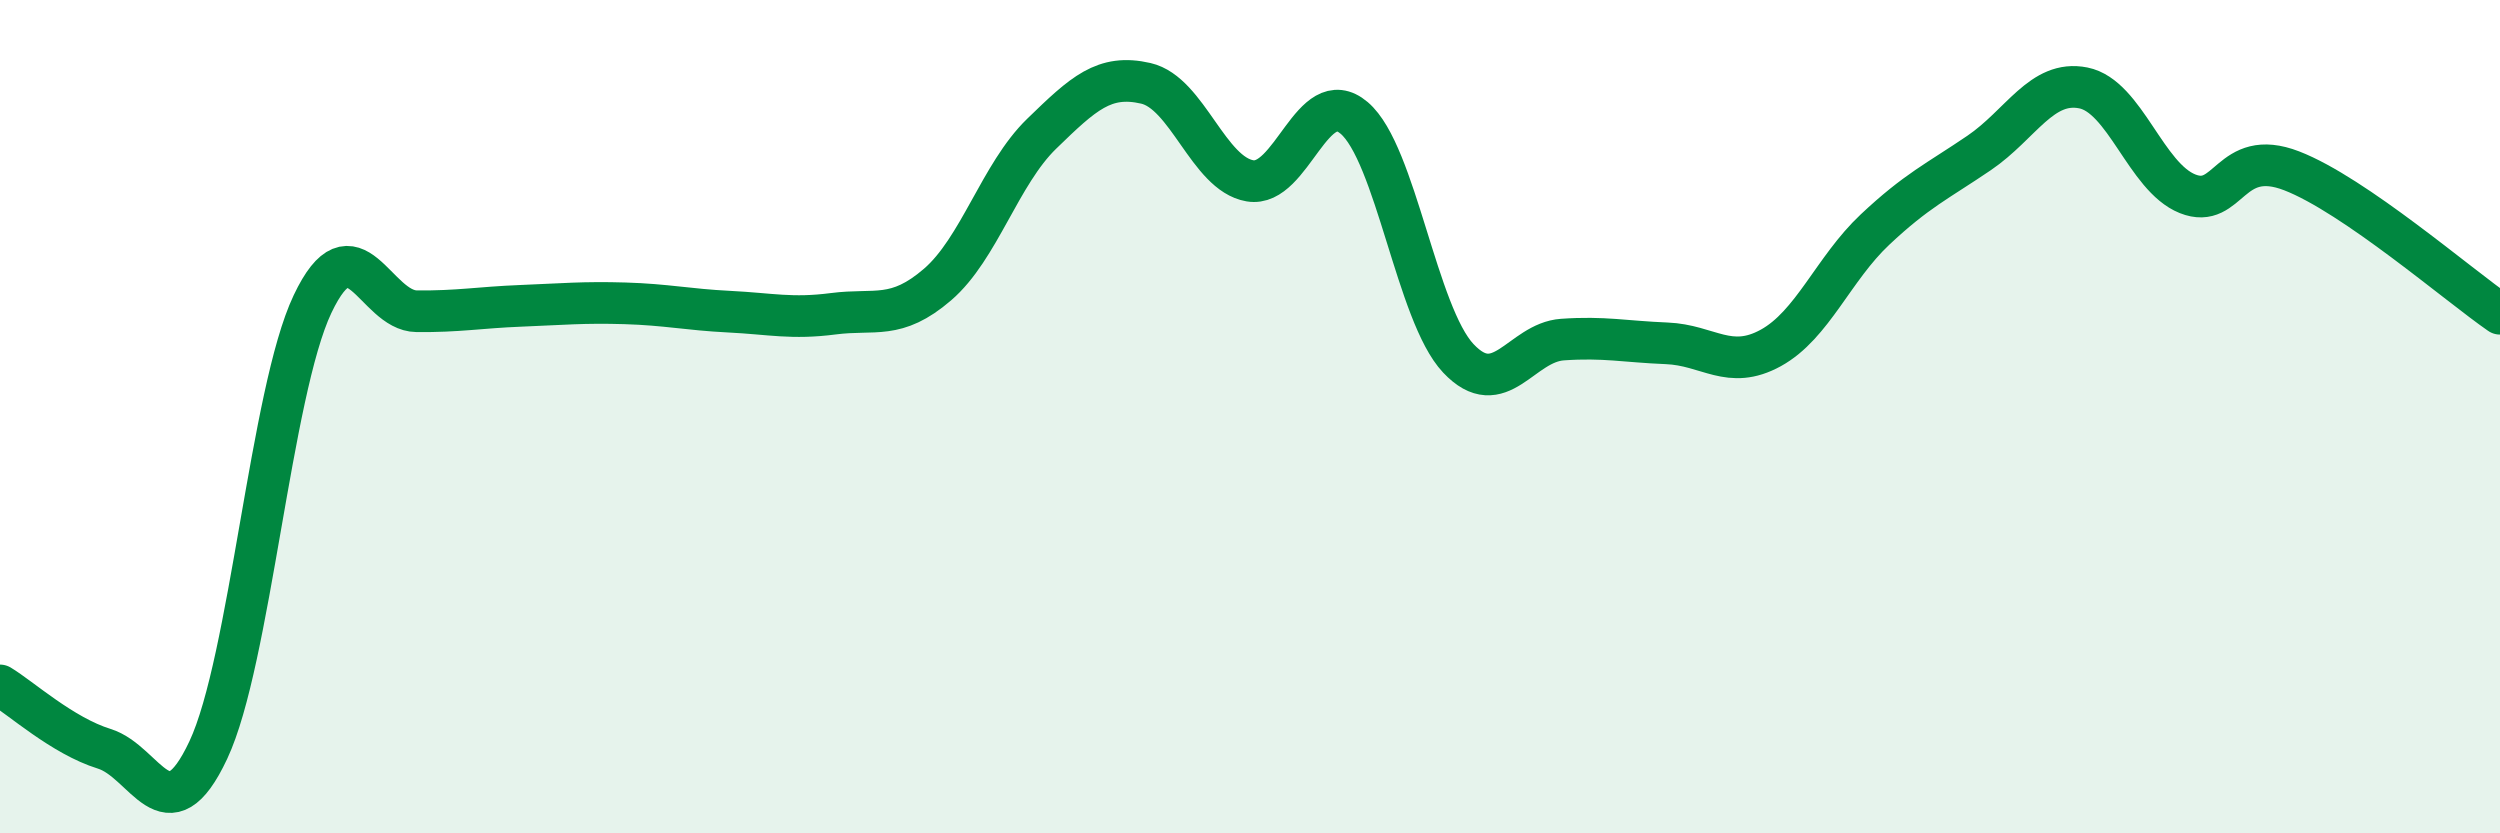
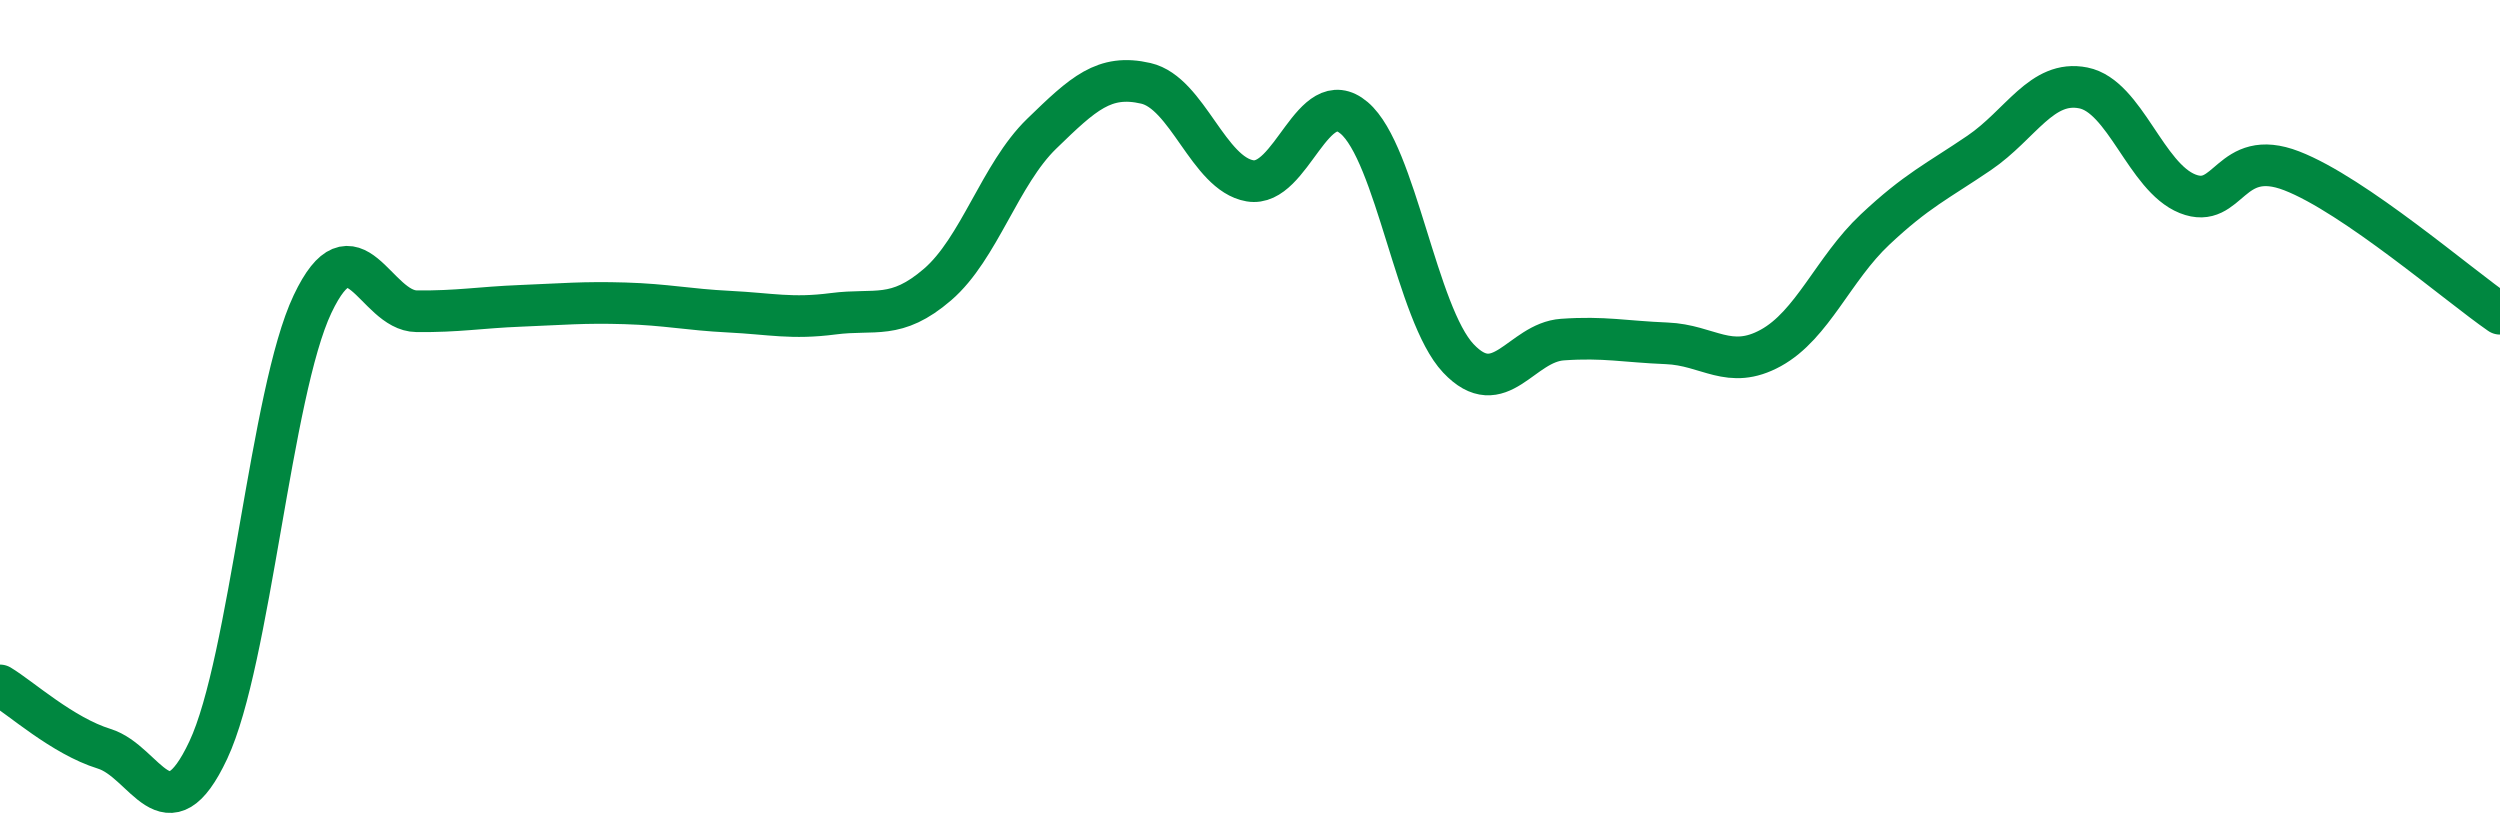
<svg xmlns="http://www.w3.org/2000/svg" width="60" height="20" viewBox="0 0 60 20">
-   <path d="M 0,16.45 C 0.5,16.75 1.5,17.66 2.5,17.97 C 3.5,18.28 4,20.13 5,18 C 6,15.87 6.5,9.41 7.5,7.3 C 8.5,5.19 9,7.46 10,7.47 C 11,7.48 11.5,7.38 12.5,7.34 C 13.5,7.3 14,7.25 15,7.28 C 16,7.31 16.5,7.43 17.5,7.48 C 18.5,7.53 19,7.66 20,7.53 C 21,7.4 21.5,7.69 22.5,6.83 C 23.5,5.97 24,4.18 25,3.21 C 26,2.24 26.5,1.77 27.5,2 C 28.5,2.23 29,4.17 30,4.34 C 31,4.51 31.5,1.98 32.5,2.83 C 33.5,3.68 34,7.54 35,8.6 C 36,9.66 36.5,8.22 37.5,8.15 C 38.5,8.08 39,8.2 40,8.24 C 41,8.28 41.5,8.9 42.5,8.35 C 43.5,7.8 44,6.45 45,5.51 C 46,4.57 46.5,4.35 47.5,3.67 C 48.5,2.99 49,1.91 50,2.11 C 51,2.31 51.5,4.25 52.5,4.65 C 53.5,5.05 53.5,3.52 55,4.1 C 56.5,4.68 59,6.84 60,7.53L60 20L0 20Z" fill="#008740" opacity="0.1" stroke-linecap="round" stroke-linejoin="round" />
  <path d="M 0,16.45 C 0.5,16.75 1.5,17.66 2.5,17.97 C 3.5,18.28 4,20.13 5,18 C 6,15.87 6.5,9.41 7.5,7.3 C 8.5,5.19 9,7.46 10,7.47 C 11,7.48 11.5,7.38 12.5,7.34 C 13.5,7.3 14,7.25 15,7.28 C 16,7.31 16.5,7.43 17.5,7.48 C 18.5,7.53 19,7.66 20,7.53 C 21,7.4 21.5,7.69 22.5,6.83 C 23.5,5.97 24,4.18 25,3.21 C 26,2.24 26.5,1.77 27.5,2 C 28.5,2.23 29,4.17 30,4.34 C 31,4.51 31.5,1.98 32.5,2.83 C 33.5,3.68 34,7.54 35,8.6 C 36,9.66 36.5,8.22 37.5,8.15 C 38.5,8.08 39,8.2 40,8.24 C 41,8.28 41.5,8.9 42.5,8.35 C 43.5,7.8 44,6.45 45,5.51 C 46,4.57 46.5,4.35 47.5,3.67 C 48.5,2.99 49,1.91 50,2.11 C 51,2.31 51.5,4.25 52.5,4.65 C 53.5,5.05 53.5,3.52 55,4.1 C 56.5,4.68 59,6.84 60,7.53" stroke="#008740" stroke-width="1" fill="none" stroke-linecap="round" stroke-linejoin="round" />
</svg>